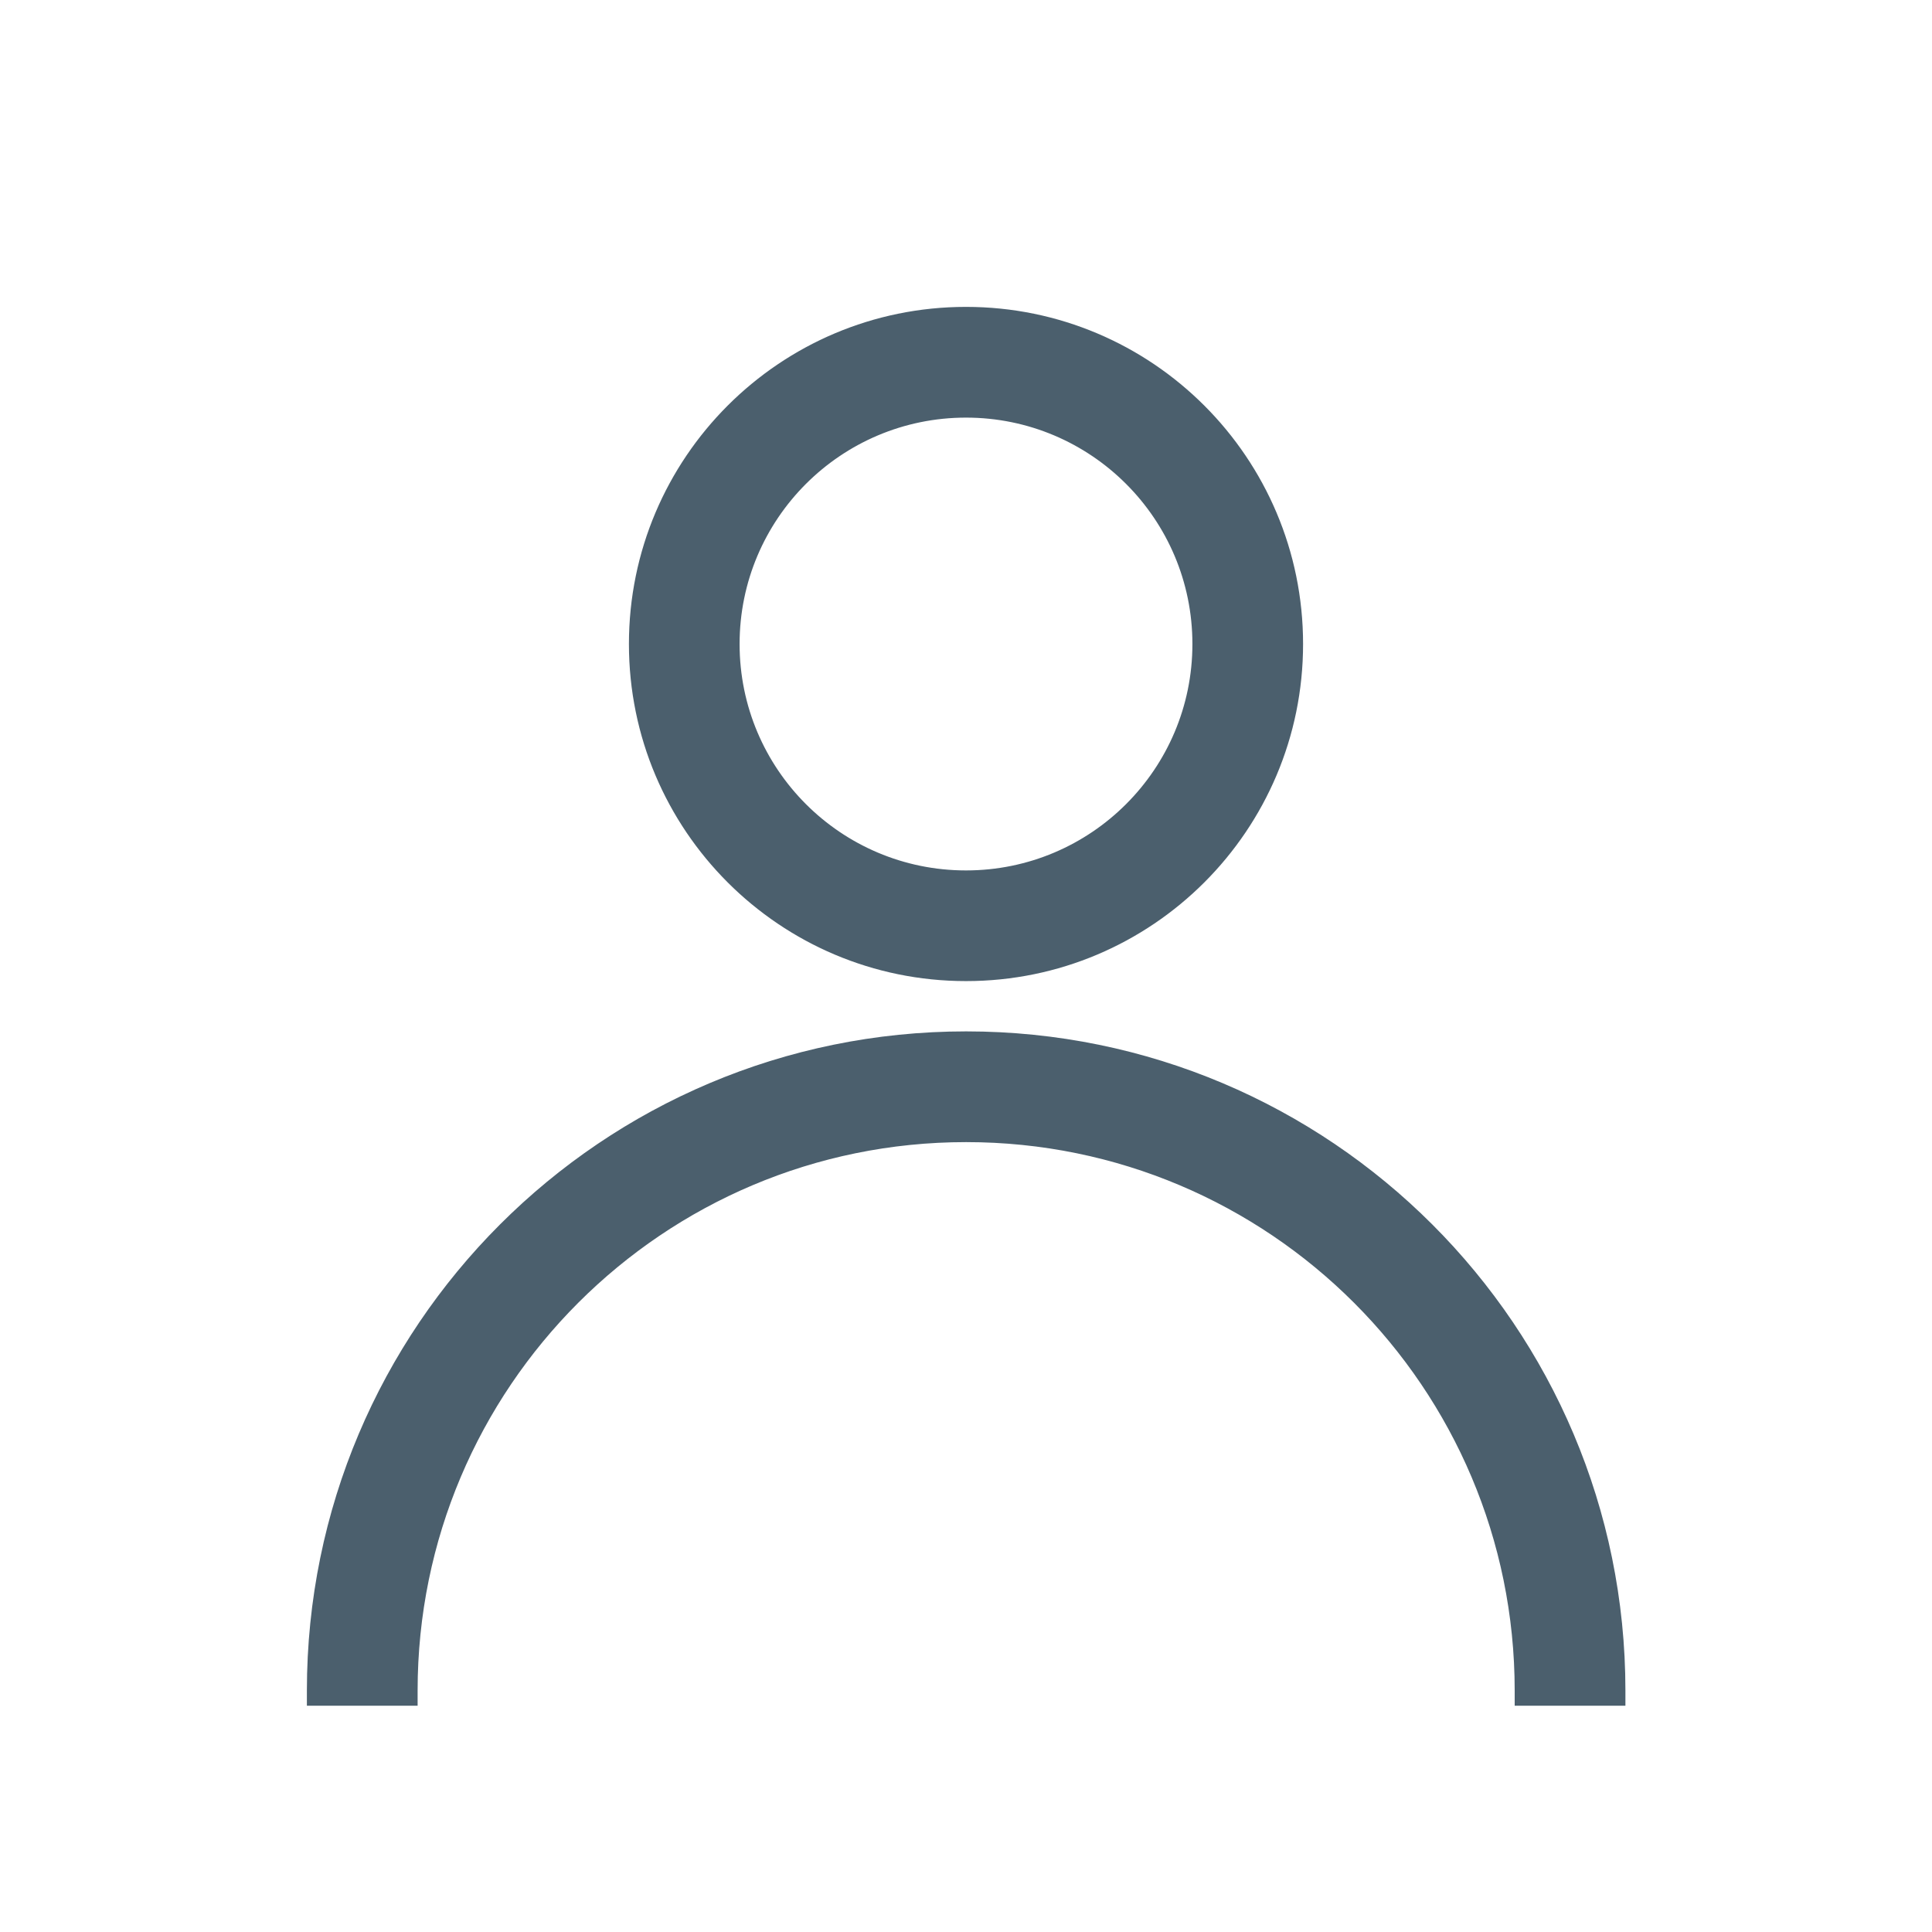
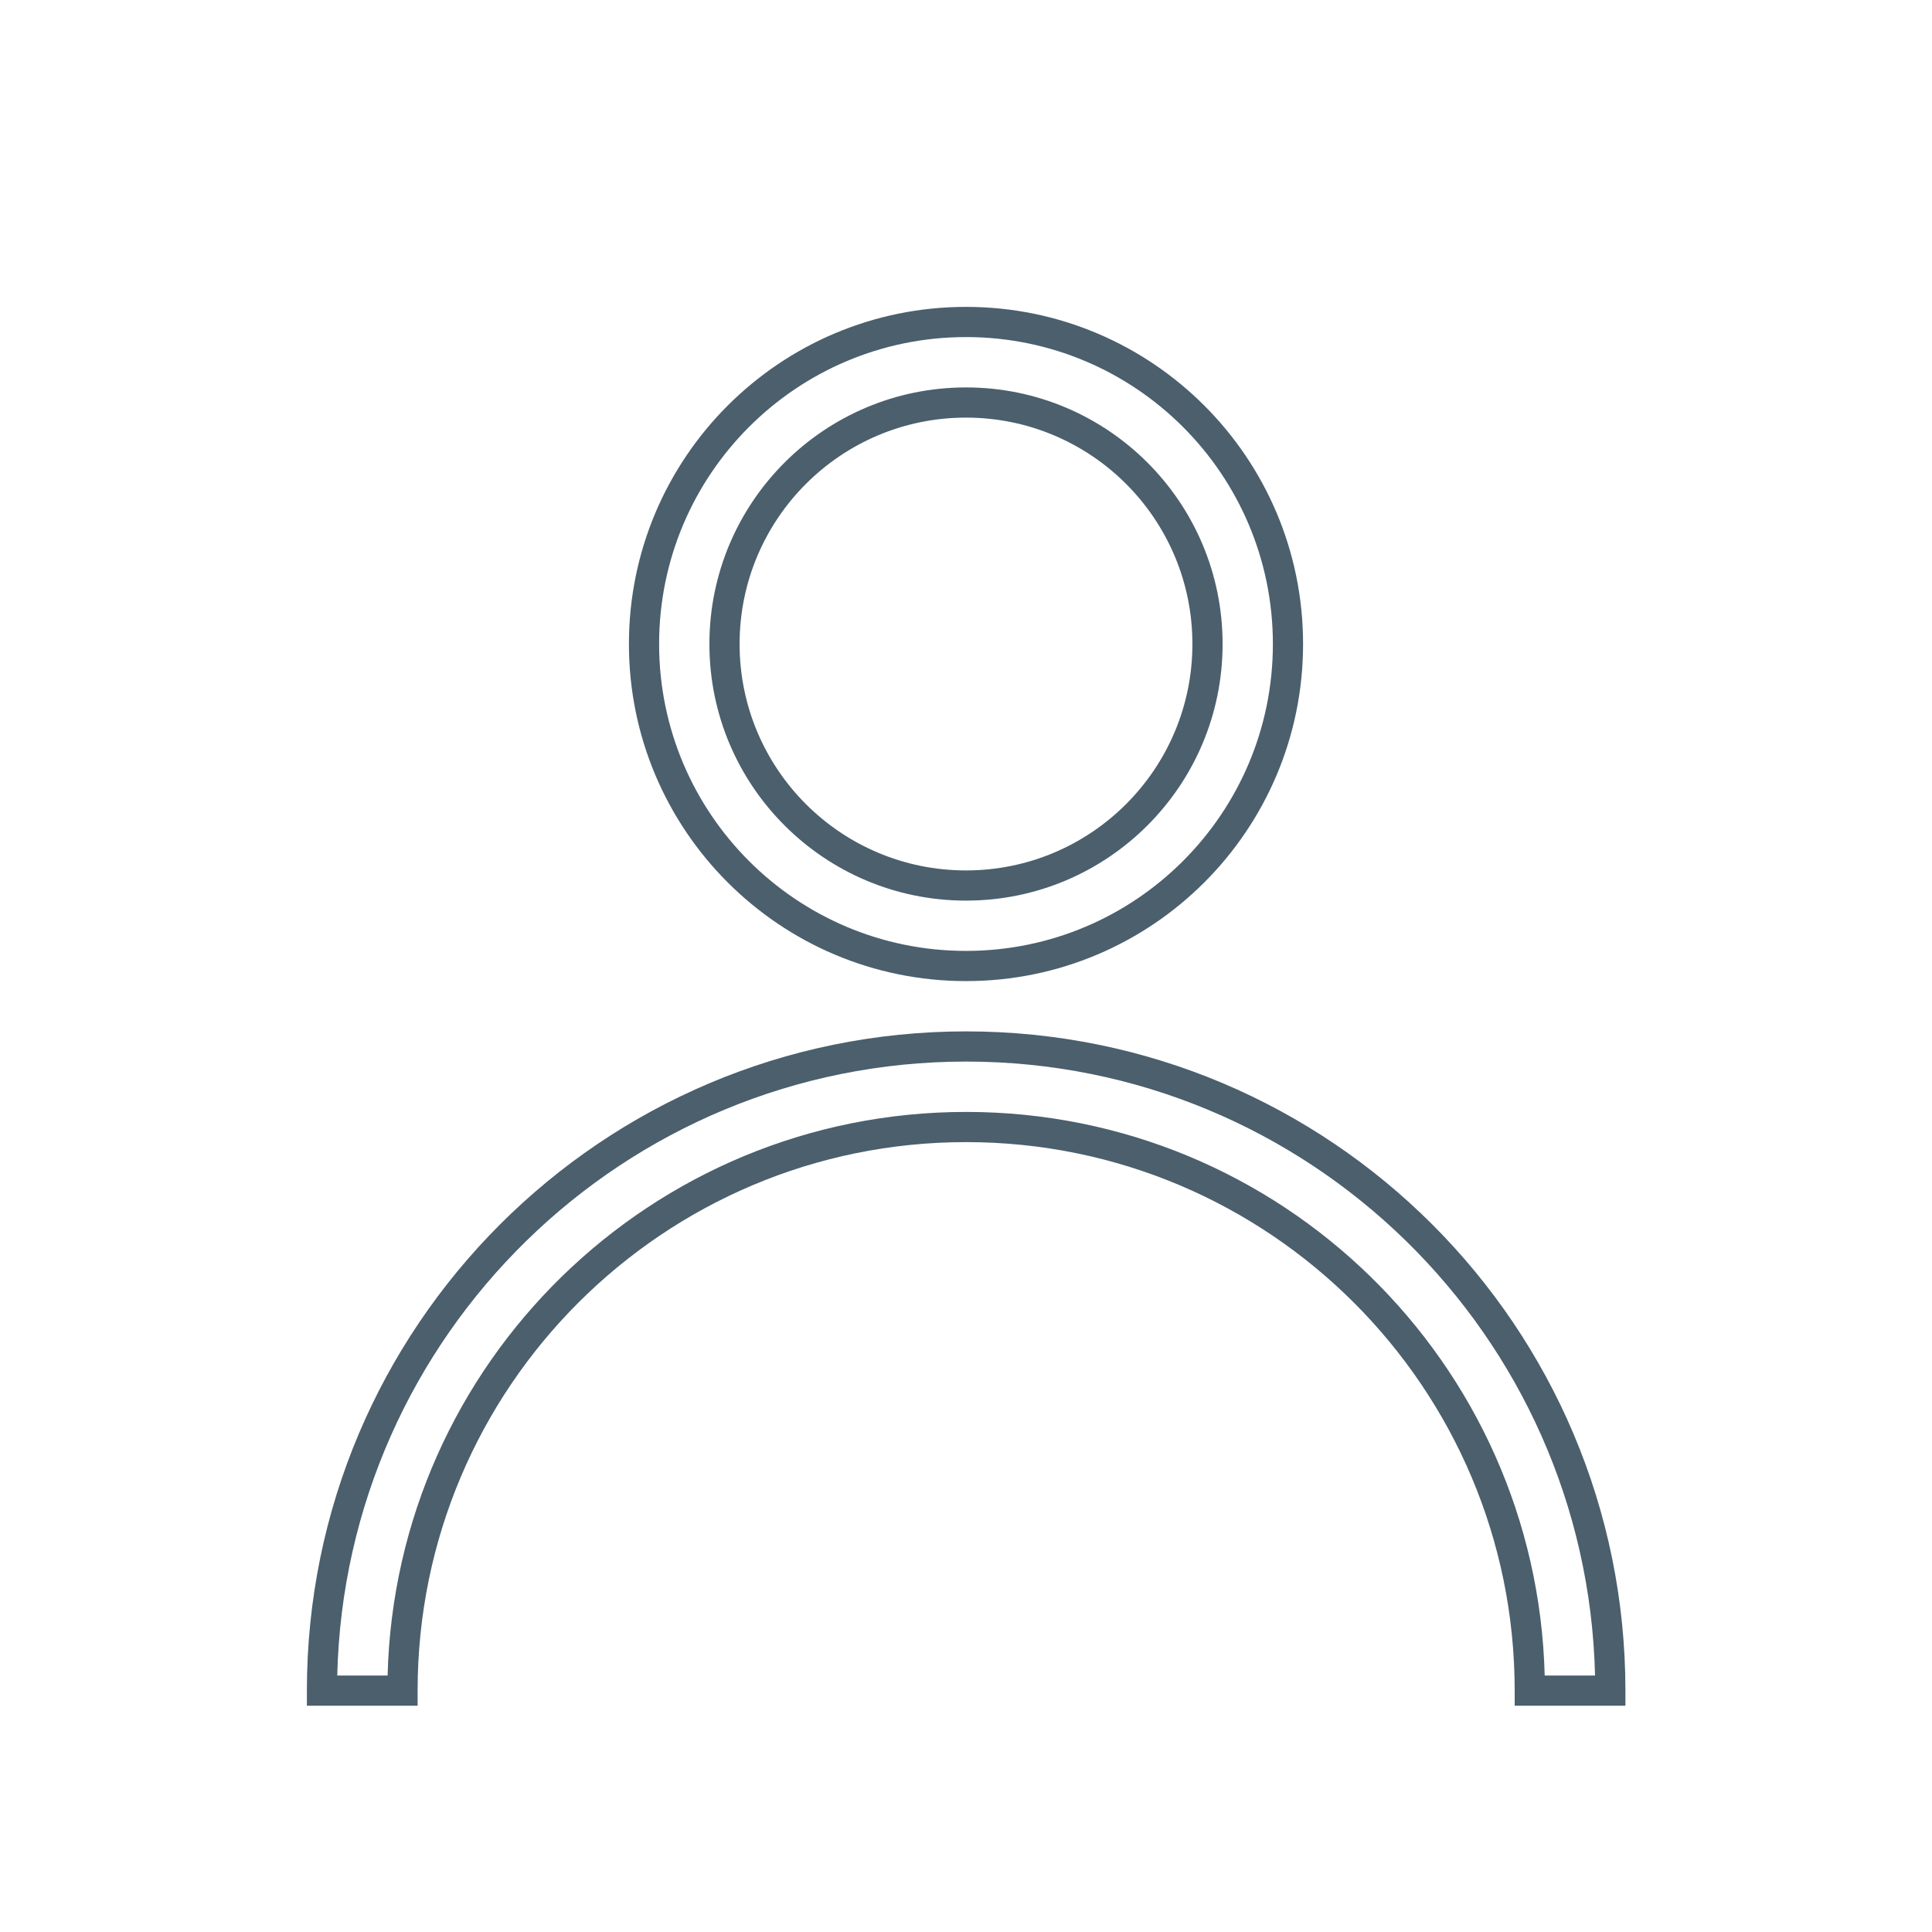
<svg xmlns="http://www.w3.org/2000/svg" width="32" height="32" viewBox="0 0 32 32" fill="none">
-   <path fill-rule="evenodd" clip-rule="evenodd" d="M21.333 10.667C21.333 13.612 18.945 16 16 16C13.054 16 10.667 13.612 10.667 10.667C10.667 7.721 13.054 5.333 16 5.333C18.945 5.333 21.333 7.721 21.333 10.667ZM20 10.667C20 12.876 18.209 14.667 16 14.667C13.791 14.667 12 12.876 12 10.667C12 8.457 13.791 6.667 16 6.667C18.209 6.667 20 8.457 20 10.667Z" fill="#4B5F6D" />
-   <path d="M6.667 28.002C6.667 22.846 10.846 18.667 16.002 18.667C21.158 18.667 25.338 22.846 25.338 28.002H26.672C26.672 22.11 21.895 17.333 16.002 17.333C10.11 17.333 5.333 22.11 5.333 28.002H6.667Z" fill="#4B5F6D" />
  <path fill-rule="evenodd" clip-rule="evenodd" d="M10.417 10.667C10.417 7.583 12.916 5.083 16 5.083C19.084 5.083 21.583 7.583 21.583 10.667C21.583 13.75 19.084 16.25 16 16.25C12.916 16.25 10.417 13.75 10.417 10.667ZM16 5.583C13.193 5.583 10.917 7.859 10.917 10.667C10.917 13.474 13.193 15.75 16 15.75C18.807 15.75 21.083 13.474 21.083 10.667C21.083 7.859 18.807 5.583 16 5.583ZM11.75 10.667C11.75 8.319 13.653 6.417 16 6.417C18.347 6.417 20.25 8.319 20.25 10.667C20.25 13.014 18.347 14.917 16 14.917C13.653 14.917 11.75 13.014 11.75 10.667ZM16 6.917C13.929 6.917 12.25 8.596 12.25 10.667C12.25 12.738 13.929 14.417 16 14.417C18.071 14.417 19.75 12.738 19.75 10.667C19.75 8.596 18.071 6.917 16 6.917ZM5.586 27.752H6.42C6.552 22.574 10.792 18.417 16.002 18.417C21.213 18.417 25.452 22.574 25.585 27.752H26.419C26.286 22.113 21.673 17.583 16.002 17.583C10.332 17.583 5.719 22.113 5.586 27.752ZM5.083 28.002C5.083 21.972 9.972 17.083 16.002 17.083C22.033 17.083 26.922 21.972 26.922 28.002V28.252H25.088V28.002C25.088 22.984 21.02 18.917 16.002 18.917C10.984 18.917 6.917 22.984 6.917 28.002V28.252H5.083V28.002Z" fill="#4B5F6D" />
</svg>